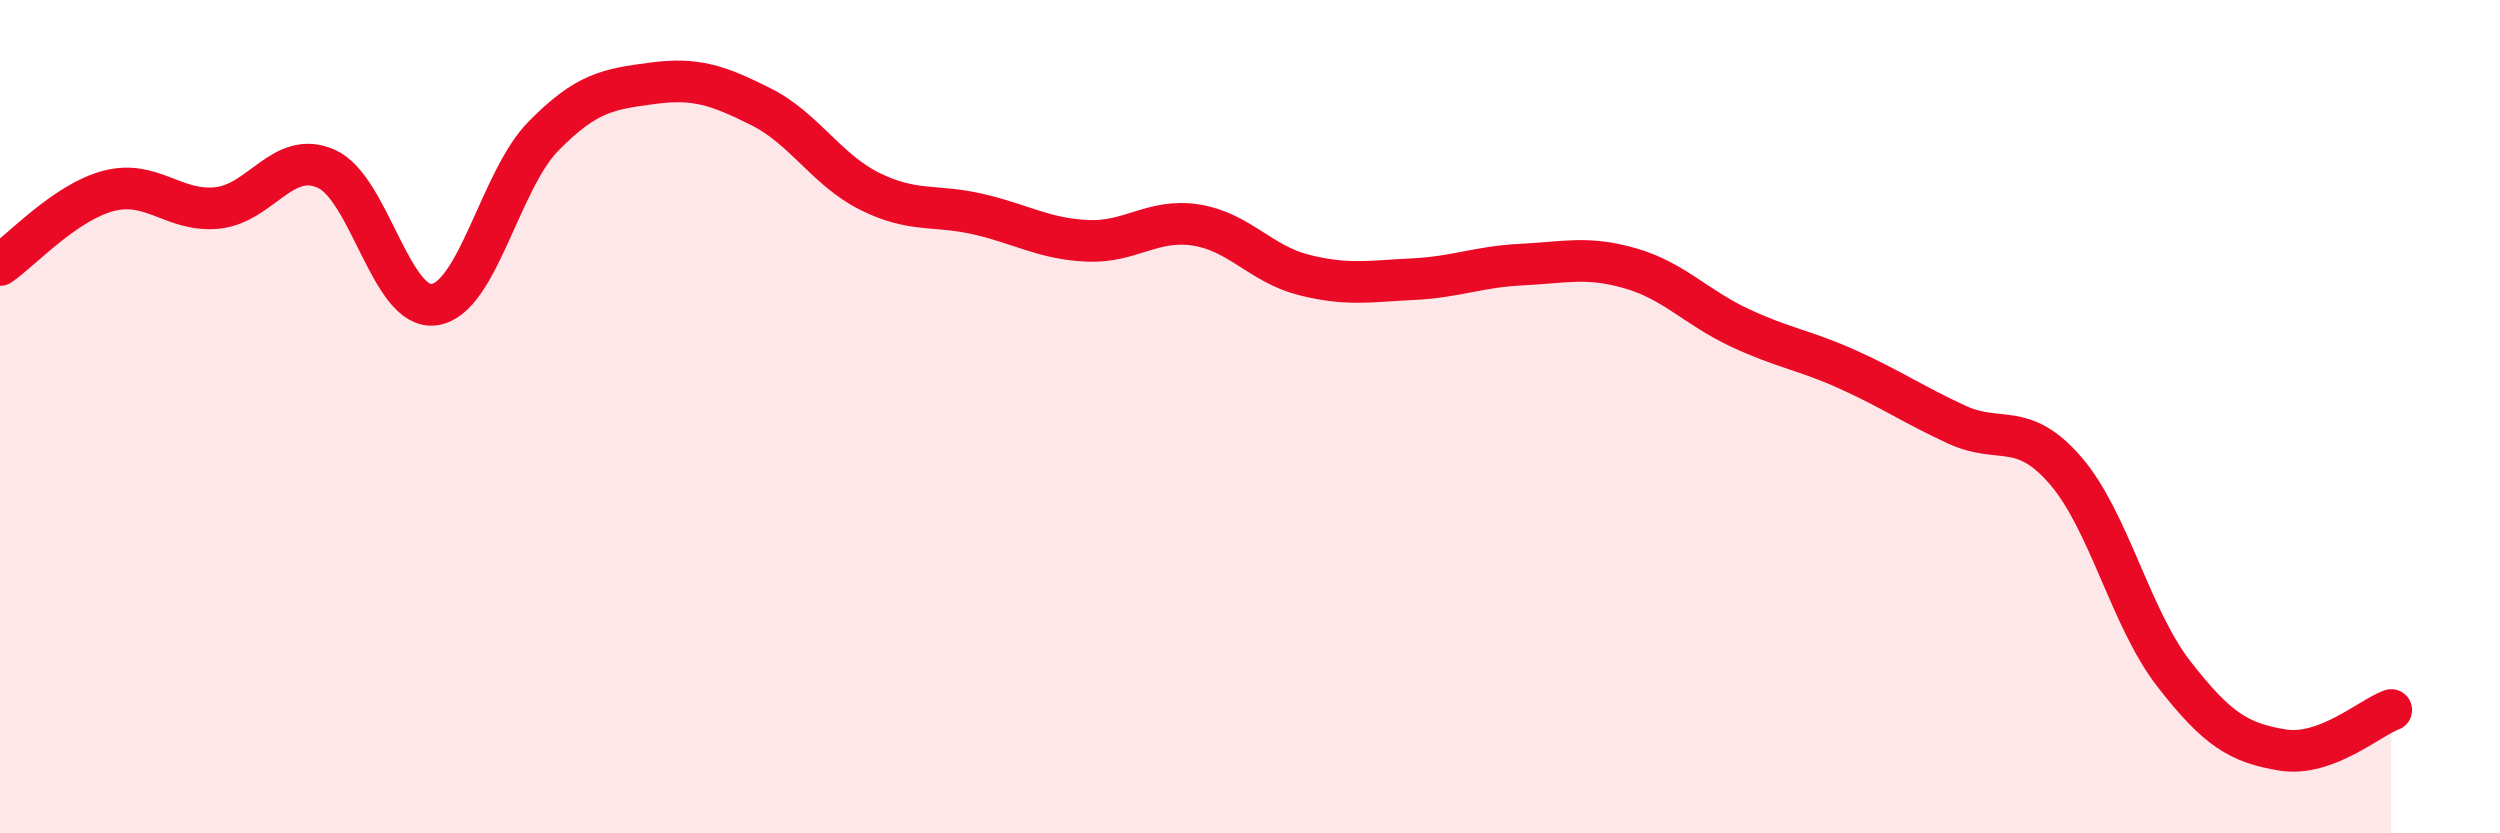
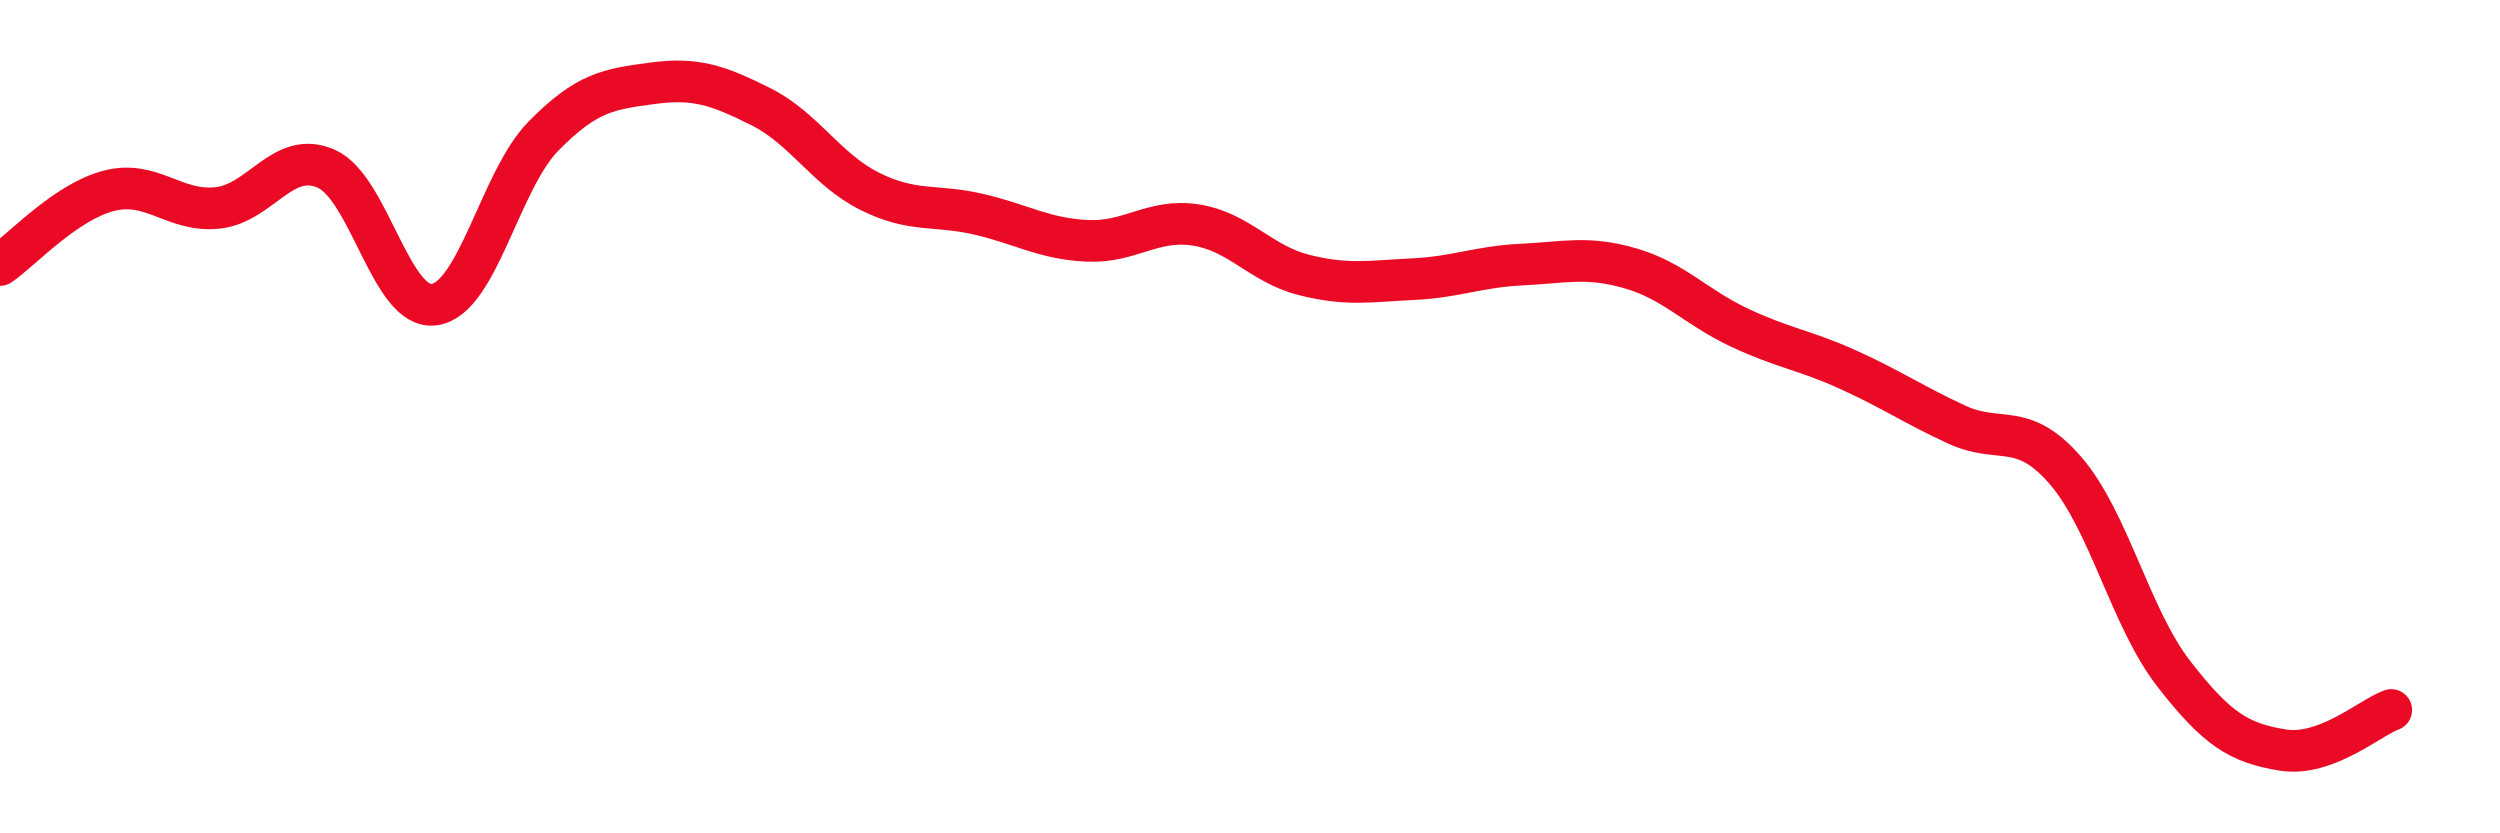
<svg xmlns="http://www.w3.org/2000/svg" width="60" height="20" viewBox="0 0 60 20">
-   <path d="M 0,6.36 C 0.52,6 1.57,4.85 2.61,4.58 C 3.65,4.31 4.18,5.1 5.22,4.99 C 6.26,4.88 6.79,3.59 7.83,4.05 C 8.87,4.51 9.39,7.47 10.43,7.31 C 11.47,7.15 12,4.33 13.04,3.27 C 14.08,2.21 14.61,2.14 15.65,2 C 16.69,1.86 17.22,2.04 18.26,2.56 C 19.3,3.08 19.83,4.07 20.87,4.59 C 21.91,5.11 22.44,4.9 23.48,5.14 C 24.52,5.38 25.05,5.73 26.09,5.78 C 27.13,5.83 27.66,5.24 28.7,5.4 C 29.74,5.56 30.26,6.34 31.3,6.6 C 32.34,6.86 32.87,6.75 33.91,6.7 C 34.95,6.65 35.48,6.4 36.52,6.35 C 37.56,6.3 38.09,6.14 39.13,6.44 C 40.17,6.74 40.7,7.37 41.74,7.86 C 42.78,8.35 43.31,8.4 44.35,8.87 C 45.39,9.34 45.92,9.71 46.96,10.19 C 48,10.67 48.53,10.09 49.57,11.29 C 50.61,12.49 51.13,14.83 52.17,16.17 C 53.21,17.51 53.74,17.83 54.78,18 C 55.82,18.17 56.87,17.23 57.39,17.04L57.39 20L0 20Z" fill="#EB0A25" opacity="0.1" stroke-linecap="round" stroke-linejoin="round" />
  <path d="M 0,6.36 C 0.52,6 1.57,4.85 2.61,4.58 C 3.65,4.31 4.18,5.1 5.22,4.99 C 6.26,4.88 6.79,3.59 7.83,4.05 C 8.87,4.51 9.39,7.47 10.43,7.31 C 11.47,7.15 12,4.33 13.04,3.27 C 14.08,2.21 14.61,2.14 15.65,2 C 16.69,1.86 17.22,2.04 18.26,2.56 C 19.3,3.08 19.83,4.07 20.87,4.59 C 21.91,5.11 22.44,4.9 23.48,5.14 C 24.52,5.38 25.05,5.73 26.09,5.78 C 27.13,5.83 27.66,5.24 28.7,5.4 C 29.74,5.56 30.26,6.34 31.3,6.6 C 32.34,6.86 32.87,6.75 33.91,6.7 C 34.95,6.65 35.48,6.4 36.52,6.35 C 37.56,6.3 38.09,6.14 39.13,6.44 C 40.17,6.74 40.7,7.37 41.74,7.86 C 42.78,8.35 43.31,8.4 44.35,8.87 C 45.39,9.34 45.92,9.71 46.96,10.19 C 48,10.67 48.53,10.09 49.57,11.29 C 50.61,12.49 51.13,14.83 52.17,16.17 C 53.21,17.51 53.74,17.83 54.78,18 C 55.82,18.17 56.87,17.23 57.39,17.04" stroke="#EB0A25" stroke-width="1" fill="none" stroke-linecap="round" stroke-linejoin="round" />
</svg>